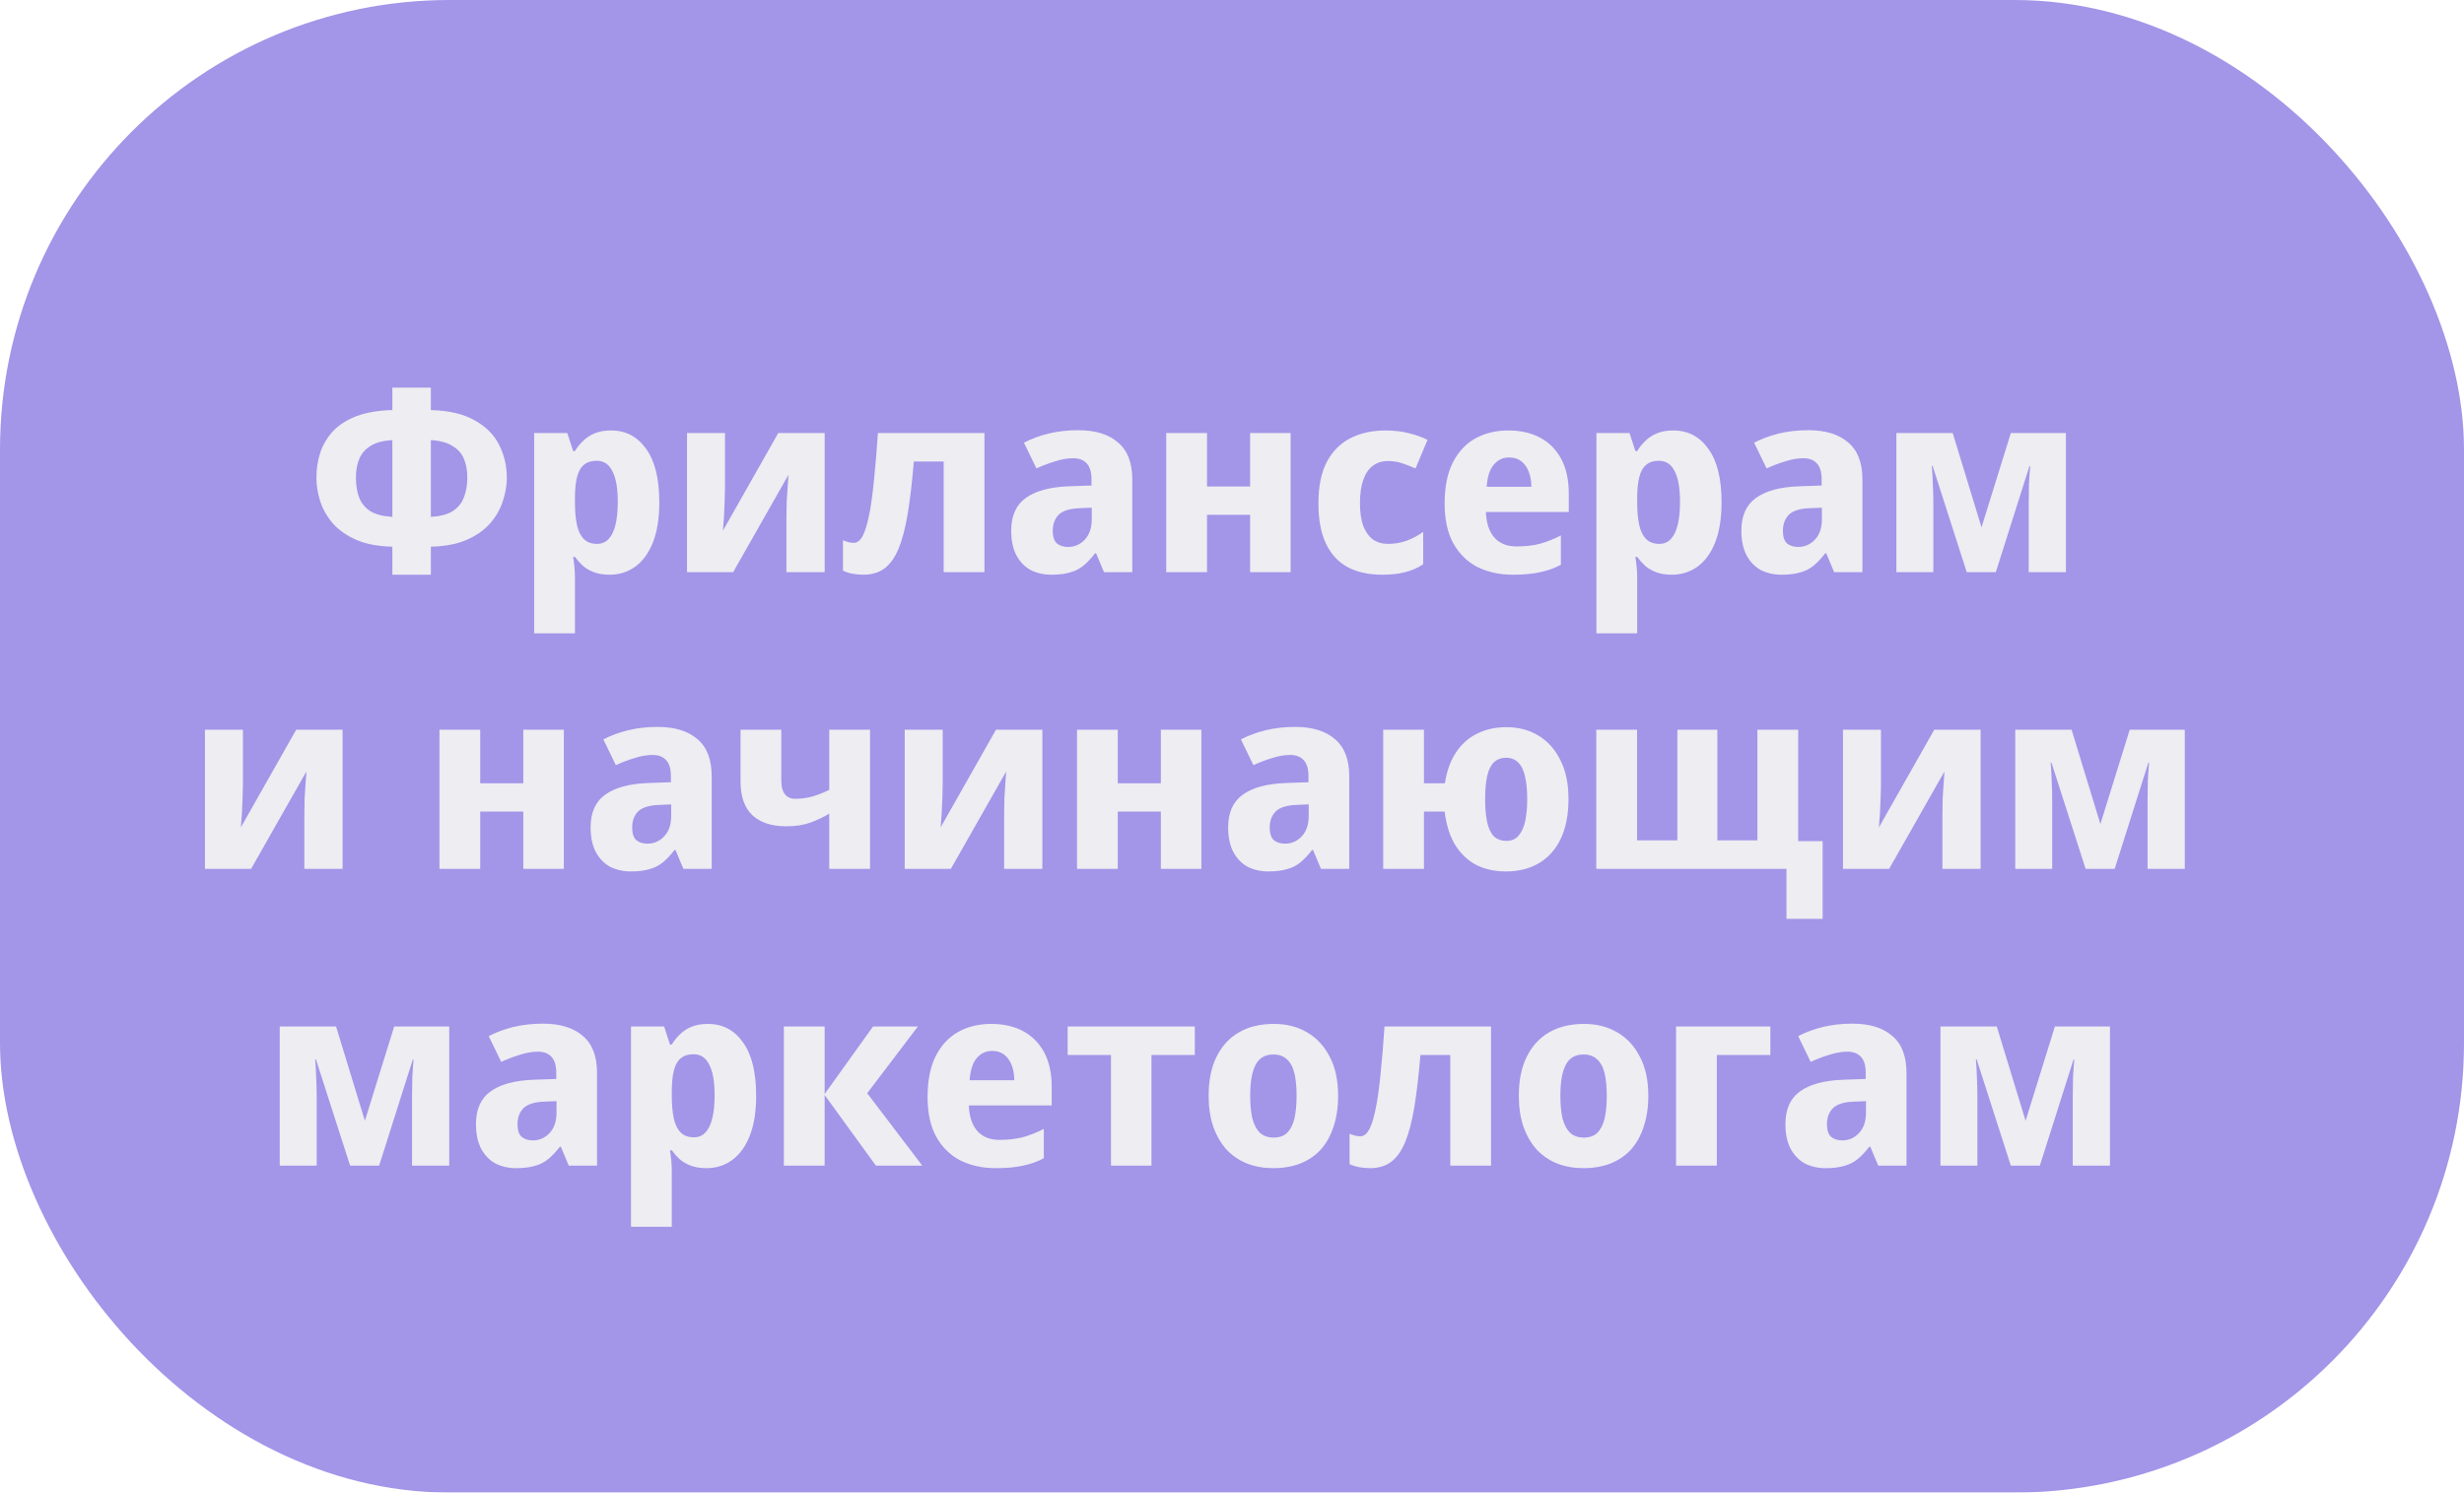
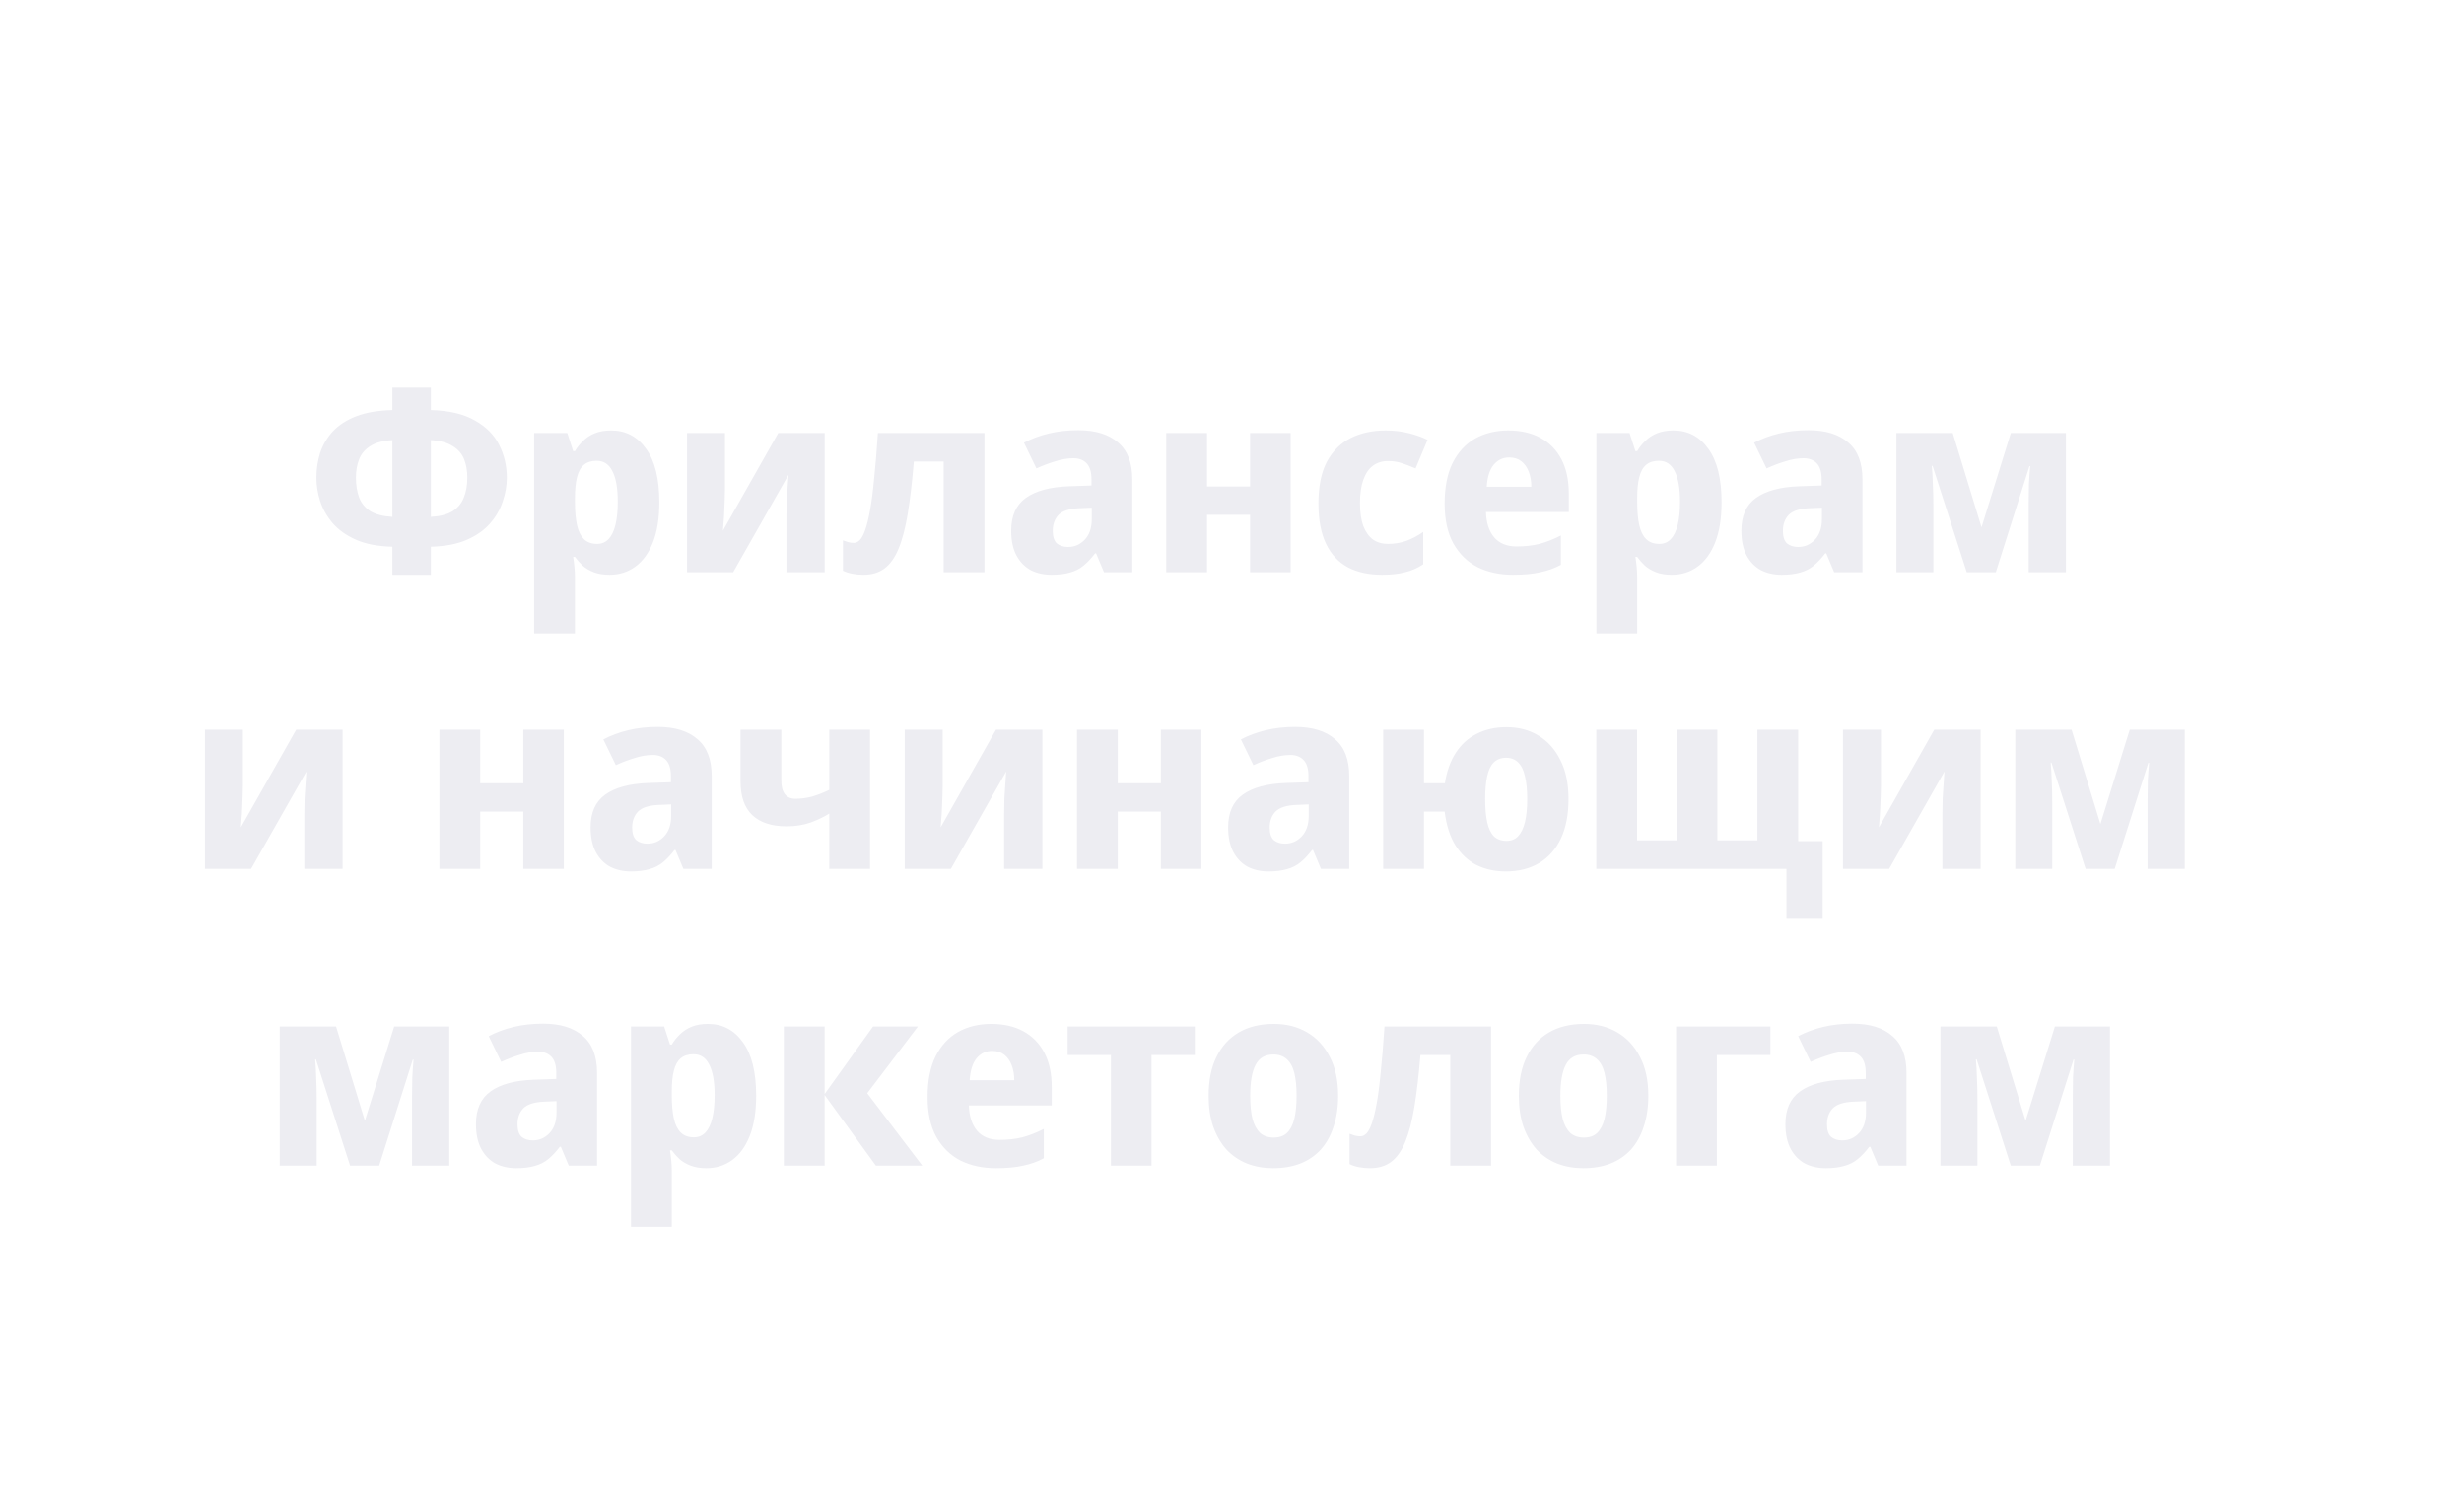
<svg xmlns="http://www.w3.org/2000/svg" width="274" height="166" viewBox="0 0 274 166" fill="none">
  <g filter="url(#filter0_ii_10824_1310)">
-     <rect width="274" height="166" rx="50" fill="#A395E8" />
-   </g>
+     </g>
  <g filter="url(#filter1_d_10824_1310)">
    <path d="M51.547 39.477V41.971C53.588 42.028 55.222 42.415 56.451 43.133C57.698 43.833 58.596 44.74 59.144 45.855C59.711 46.97 59.994 48.189 59.994 49.511C59.994 50.362 59.843 51.231 59.541 52.119C59.257 53.008 58.785 53.83 58.123 54.586C57.481 55.323 56.621 55.927 55.544 56.4C54.467 56.872 53.134 57.127 51.547 57.165V60.283H47.266V57.165C45.66 57.127 44.318 56.872 43.241 56.4C42.164 55.927 41.294 55.313 40.633 54.557C39.99 53.801 39.528 52.989 39.244 52.119C38.961 51.231 38.819 50.362 38.819 49.511C38.819 48.529 38.961 47.593 39.244 46.705C39.546 45.817 40.019 45.023 40.661 44.324C41.323 43.625 42.192 43.067 43.269 42.651C44.365 42.236 45.698 42.009 47.266 41.971V39.477H51.547ZM47.266 45.316C46.227 45.373 45.414 45.59 44.828 45.968C44.243 46.327 43.827 46.809 43.581 47.414C43.336 48.019 43.213 48.708 43.213 49.483C43.213 50.334 43.336 51.08 43.581 51.723C43.827 52.346 44.243 52.847 44.828 53.225C45.433 53.584 46.246 53.792 47.266 53.849V45.316ZM51.547 53.849C52.567 53.792 53.37 53.584 53.956 53.225C54.542 52.847 54.958 52.346 55.204 51.723C55.468 51.08 55.6 50.334 55.6 49.483C55.6 48.708 55.478 48.019 55.232 47.414C54.986 46.809 54.561 46.327 53.956 45.968C53.37 45.59 52.567 45.373 51.547 45.316V53.849ZM71.594 44.239C73.219 44.239 74.514 44.919 75.478 46.28C76.46 47.622 76.951 49.606 76.951 52.233C76.951 53.99 76.715 55.474 76.243 56.683C75.77 57.874 75.118 58.772 74.287 59.376C73.455 59.981 72.501 60.283 71.424 60.283C70.743 60.283 70.158 60.189 69.666 60C69.175 59.811 68.759 59.565 68.419 59.263C68.098 58.961 67.814 58.639 67.569 58.299H67.37C67.427 58.658 67.474 59.036 67.512 59.433C67.55 59.811 67.569 60.189 67.569 60.567V66.803H63.033V44.522H66.718L67.37 46.535H67.569C67.814 46.119 68.117 45.741 68.476 45.401C68.835 45.042 69.269 44.759 69.78 44.551C70.29 44.343 70.895 44.239 71.594 44.239ZM69.978 47.612C69.392 47.612 68.92 47.763 68.561 48.066C68.202 48.368 67.947 48.831 67.795 49.455C67.644 50.059 67.569 50.825 67.569 51.751V52.205C67.569 53.206 67.644 54.056 67.795 54.756C67.947 55.436 68.202 55.956 68.561 56.315C68.92 56.674 69.411 56.853 70.035 56.853C70.545 56.853 70.97 56.674 71.31 56.315C71.651 55.956 71.906 55.427 72.076 54.727C72.246 54.028 72.331 53.178 72.331 52.176C72.331 50.664 72.132 49.53 71.736 48.774C71.358 48 70.772 47.612 69.978 47.612ZM84.254 50.645C84.254 50.967 84.245 51.364 84.226 51.836C84.207 52.308 84.188 52.79 84.169 53.282C84.15 53.773 84.122 54.208 84.084 54.586C84.065 54.964 84.046 55.228 84.027 55.379L90.179 44.522H95.338V60H91.086V53.82C91.086 53.31 91.095 52.752 91.114 52.148C91.152 51.524 91.19 50.948 91.228 50.419C91.265 49.87 91.294 49.455 91.313 49.171L85.161 60H80.03V44.522H84.254V50.645ZM113.106 60H108.57V47.697H105.253C105.064 49.965 104.838 51.902 104.573 53.508C104.308 55.096 103.968 56.39 103.552 57.392C103.137 58.394 102.608 59.131 101.965 59.603C101.341 60.057 100.567 60.283 99.641 60.283C99.225 60.283 98.819 60.246 98.422 60.17C98.025 60.094 97.675 59.981 97.373 59.83V56.457C97.562 56.532 97.751 56.598 97.94 56.655C98.148 56.712 98.365 56.74 98.592 56.74C98.819 56.74 99.036 56.636 99.244 56.428C99.452 56.22 99.65 55.852 99.839 55.323C100.028 54.794 100.207 54.066 100.378 53.14C100.548 52.214 100.699 51.052 100.831 49.653C100.982 48.236 101.124 46.526 101.256 44.522H113.106V60ZM123.536 44.211C125.445 44.211 126.919 44.664 127.958 45.571C129.017 46.459 129.546 47.83 129.546 49.681V60H126.399L125.52 57.902H125.407C124.991 58.45 124.566 58.904 124.131 59.263C123.697 59.622 123.196 59.877 122.629 60.028C122.062 60.198 121.372 60.283 120.56 60.283C119.709 60.283 118.944 60.113 118.263 59.773C117.602 59.414 117.073 58.876 116.676 58.157C116.279 57.42 116.081 56.494 116.081 55.379C116.081 53.735 116.619 52.526 117.696 51.751C118.793 50.957 120.399 50.523 122.516 50.447L125.01 50.362V49.681C125.01 48.869 124.831 48.274 124.472 47.896C124.112 47.518 123.621 47.329 122.997 47.329C122.355 47.329 121.684 47.442 120.985 47.669C120.286 47.877 119.586 48.141 118.887 48.463L117.498 45.599C118.33 45.165 119.246 44.825 120.248 44.579C121.268 44.333 122.364 44.211 123.536 44.211ZM123.706 52.885C122.591 52.923 121.807 53.168 121.353 53.622C120.919 54.075 120.701 54.671 120.701 55.408C120.701 56.05 120.853 56.513 121.155 56.797C121.476 57.061 121.892 57.194 122.402 57.194C123.12 57.194 123.734 56.929 124.245 56.4C124.774 55.852 125.038 55.087 125.038 54.104V52.828L123.706 52.885ZM137.856 44.522V50.475H142.646V44.522H147.154V60H142.646V53.622H137.856V60H133.32V44.522H137.856ZM157.331 60.283C155.857 60.283 154.591 60.009 153.532 59.461C152.474 58.895 151.662 58.025 151.095 56.853C150.528 55.682 150.244 54.179 150.244 52.346C150.244 50.456 150.556 48.916 151.18 47.726C151.822 46.535 152.701 45.656 153.816 45.089C154.95 44.522 156.244 44.239 157.7 44.239C158.644 44.239 159.523 44.343 160.336 44.551C161.148 44.759 161.829 45.004 162.377 45.288L161.045 48.463C160.478 48.217 159.958 48.019 159.485 47.867C159.032 47.716 158.531 47.641 157.983 47.641C157.322 47.641 156.755 47.82 156.282 48.179C155.829 48.519 155.479 49.039 155.233 49.738C154.988 50.419 154.865 51.279 154.865 52.318C154.865 53.338 154.988 54.189 155.233 54.869C155.498 55.531 155.857 56.031 156.311 56.371C156.783 56.693 157.34 56.853 157.983 56.853C158.701 56.853 159.381 56.74 160.024 56.513C160.685 56.268 161.309 55.937 161.895 55.521V59.121C161.271 59.537 160.6 59.83 159.882 60C159.183 60.189 158.333 60.283 157.331 60.283ZM171.366 44.239C172.746 44.239 173.936 44.513 174.938 45.061C175.94 45.609 176.715 46.403 177.263 47.442C177.811 48.481 178.085 49.757 178.085 51.269V53.31H168.872C168.91 54.501 169.212 55.436 169.779 56.116C170.365 56.797 171.196 57.137 172.273 57.137C173.218 57.137 174.069 57.042 174.825 56.853C175.6 56.646 176.393 56.334 177.206 55.918V59.178C176.507 59.556 175.741 59.83 174.91 60C174.097 60.189 173.086 60.283 171.877 60.283C170.402 60.283 169.089 60 167.936 59.433C166.802 58.847 165.905 57.968 165.243 56.797C164.601 55.625 164.279 54.151 164.279 52.375C164.279 50.56 164.572 49.058 165.158 47.867C165.763 46.658 166.594 45.751 167.653 45.146C168.73 44.541 169.968 44.239 171.366 44.239ZM171.451 47.244C170.771 47.244 170.204 47.508 169.75 48.037C169.297 48.567 169.032 49.389 168.957 50.504H173.918C173.918 49.88 173.823 49.322 173.634 48.831C173.445 48.34 173.171 47.952 172.812 47.669C172.453 47.385 171.999 47.244 171.451 47.244ZM189.717 44.239C191.342 44.239 192.637 44.919 193.601 46.28C194.584 47.622 195.075 49.606 195.075 52.233C195.075 53.99 194.839 55.474 194.366 56.683C193.894 57.874 193.242 58.772 192.41 59.376C191.579 59.981 190.624 60.283 189.547 60.283C188.867 60.283 188.281 60.189 187.79 60C187.298 59.811 186.882 59.565 186.542 59.263C186.221 58.961 185.938 58.639 185.692 58.299H185.493C185.55 58.658 185.597 59.036 185.635 59.433C185.673 59.811 185.692 60.189 185.692 60.567V66.803H181.156V44.522H184.841L185.493 46.535H185.692C185.938 46.119 186.24 45.741 186.599 45.401C186.958 45.042 187.393 44.759 187.903 44.551C188.413 44.343 189.018 44.239 189.717 44.239ZM188.101 47.612C187.516 47.612 187.043 47.763 186.684 48.066C186.325 48.368 186.07 48.831 185.919 49.455C185.767 50.059 185.692 50.825 185.692 51.751V52.205C185.692 53.206 185.767 54.056 185.919 54.756C186.07 55.436 186.325 55.956 186.684 56.315C187.043 56.674 187.534 56.853 188.158 56.853C188.668 56.853 189.094 56.674 189.434 56.315C189.774 55.956 190.029 55.427 190.199 54.727C190.369 54.028 190.454 53.178 190.454 52.176C190.454 50.664 190.256 49.53 189.859 48.774C189.481 48 188.895 47.612 188.101 47.612ZM204.73 44.211C206.639 44.211 208.113 44.664 209.152 45.571C210.211 46.459 210.74 47.83 210.74 49.681V60H207.593L206.715 57.902H206.601C206.185 58.45 205.76 58.904 205.326 59.263C204.891 59.622 204.39 59.877 203.823 60.028C203.256 60.198 202.566 60.283 201.754 60.283C200.903 60.283 200.138 60.113 199.458 59.773C198.796 59.414 198.267 58.876 197.87 58.157C197.473 57.42 197.275 56.494 197.275 55.379C197.275 53.735 197.814 52.526 198.891 51.751C199.987 50.957 201.593 50.523 203.71 50.447L206.204 50.362V49.681C206.204 48.869 206.025 48.274 205.666 47.896C205.307 47.518 204.815 47.329 204.192 47.329C203.549 47.329 202.878 47.442 202.179 47.669C201.48 47.877 200.781 48.141 200.081 48.463L198.692 45.599C199.524 45.165 200.44 44.825 201.442 44.579C202.463 44.333 203.559 44.211 204.73 44.211ZM204.9 52.885C203.785 52.923 203.001 53.168 202.548 53.622C202.113 54.075 201.896 54.671 201.896 55.408C201.896 56.05 202.047 56.513 202.349 56.797C202.67 57.061 203.086 57.194 203.596 57.194C204.315 57.194 204.929 56.929 205.439 56.4C205.968 55.852 206.233 55.087 206.233 54.104V52.828L204.9 52.885ZM233.365 44.522V60H229.227V52.403C229.227 51.647 229.236 50.91 229.255 50.192C229.293 49.474 229.34 48.812 229.397 48.208H229.312L225.57 60H222.338L218.54 48.179H218.455C218.511 48.803 218.549 49.474 218.568 50.192C218.606 50.891 218.625 51.666 218.625 52.516V60H214.514V44.522H220.779L223.982 55.011L227.242 44.522H233.365ZM30.646 83.645C30.646 83.967 30.637 84.364 30.618 84.836C30.599 85.308 30.58 85.79 30.561 86.282C30.542 86.773 30.514 87.208 30.476 87.586C30.457 87.964 30.438 88.228 30.419 88.379L36.571 77.522H41.73V93H37.478V86.82C37.478 86.31 37.487 85.752 37.506 85.148C37.544 84.524 37.582 83.948 37.619 83.419C37.657 82.871 37.686 82.455 37.705 82.171L31.553 93H26.422V77.522H30.646V83.645ZM57.035 77.522V83.475H61.826V77.522H66.333V93H61.826V86.622H57.035V93H52.5V77.522H57.035ZM76.766 77.21C78.674 77.21 80.148 77.664 81.188 78.571C82.246 79.459 82.775 80.829 82.775 82.681V93H79.629L78.75 90.902H78.637C78.221 91.45 77.796 91.904 77.361 92.263C76.926 92.622 76.425 92.877 75.859 93.028C75.292 93.198 74.602 93.284 73.789 93.284C72.939 93.284 72.173 93.113 71.493 92.773C70.832 92.414 70.302 91.876 69.906 91.157C69.509 90.42 69.31 89.494 69.31 88.379C69.31 86.735 69.849 85.526 70.926 84.751C72.022 83.957 73.629 83.522 75.745 83.447L78.24 83.362V82.681C78.24 81.869 78.06 81.274 77.701 80.896C77.342 80.518 76.851 80.329 76.227 80.329C75.585 80.329 74.914 80.442 74.214 80.669C73.515 80.877 72.816 81.141 72.117 81.463L70.728 78.6C71.559 78.165 72.476 77.825 73.477 77.579C74.498 77.333 75.594 77.21 76.766 77.21ZM76.936 85.885C75.821 85.923 75.036 86.168 74.583 86.622C74.148 87.075 73.931 87.671 73.931 88.408C73.931 89.05 74.082 89.513 74.384 89.797C74.706 90.061 75.121 90.194 75.632 90.194C76.35 90.194 76.964 89.929 77.474 89.4C78.004 88.852 78.268 88.087 78.268 87.104V85.828L76.936 85.885ZM90.518 83.192C90.518 83.853 90.651 84.354 90.915 84.694C91.18 85.034 91.567 85.204 92.077 85.204C92.72 85.204 93.353 85.119 93.977 84.949C94.6 84.76 95.224 84.515 95.848 84.212V77.522H100.383V93H95.848V86.849C95.281 87.208 94.591 87.538 93.778 87.841C92.984 88.124 92.087 88.266 91.085 88.266C89.441 88.266 88.175 87.85 87.287 87.019C86.417 86.187 85.983 84.94 85.983 83.277V77.522H90.518V83.192ZM108.463 83.645C108.463 83.967 108.453 84.364 108.435 84.836C108.416 85.308 108.397 85.79 108.378 86.282C108.359 86.773 108.331 87.208 108.293 87.586C108.274 87.964 108.255 88.228 108.236 88.379L114.387 77.522H119.547V93H115.295V86.82C115.295 86.31 115.304 85.752 115.323 85.148C115.361 84.524 115.399 83.948 115.436 83.419C115.474 82.871 115.502 82.455 115.521 82.171L109.37 93H104.239V77.522H108.463V83.645ZM127.931 77.522V83.475H132.722V77.522H137.229V93H132.722V86.622H127.931V93H123.396V77.522H127.931ZM147.662 77.21C149.571 77.21 151.045 77.664 152.084 78.571C153.142 79.459 153.671 80.829 153.671 82.681V93H150.525L149.646 90.902H149.533C149.117 91.45 148.692 91.904 148.257 92.263C147.822 92.622 147.322 92.877 146.755 93.028C146.188 93.198 145.498 93.284 144.685 93.284C143.835 93.284 143.07 93.113 142.389 92.773C141.728 92.414 141.199 91.876 140.802 91.157C140.405 90.42 140.206 89.494 140.206 88.379C140.206 86.735 140.745 85.526 141.822 84.751C142.918 83.957 144.525 83.522 146.641 83.447L149.136 83.362V82.681C149.136 81.869 148.956 81.274 148.597 80.896C148.238 80.518 147.747 80.329 147.123 80.329C146.481 80.329 145.81 80.442 145.111 80.669C144.411 80.877 143.712 81.141 143.013 81.463L141.624 78.6C142.455 78.165 143.372 77.825 144.373 77.579C145.394 77.333 146.49 77.21 147.662 77.21ZM147.832 85.885C146.717 85.923 145.933 86.168 145.479 86.622C145.044 87.075 144.827 87.671 144.827 88.408C144.827 89.05 144.978 89.513 145.281 89.797C145.602 90.061 146.018 90.194 146.528 90.194C147.246 90.194 147.86 89.929 148.37 89.4C148.9 88.852 149.164 88.087 149.164 87.104V85.828L147.832 85.885ZM178.054 85.233C178.054 86.953 177.771 88.417 177.204 89.627C176.637 90.817 175.834 91.724 174.794 92.348C173.755 92.972 172.517 93.284 171.081 93.284C169.871 93.284 168.785 93.047 167.821 92.575C166.876 92.083 166.092 91.346 165.468 90.364C164.863 89.381 164.467 88.134 164.278 86.622H161.981V93H157.446V77.522H161.981V83.475H164.306C164.514 82.133 164.92 81 165.525 80.074C166.13 79.148 166.904 78.448 167.849 77.976C168.813 77.484 169.919 77.239 171.166 77.239C172.508 77.239 173.689 77.551 174.709 78.174C175.749 78.798 176.561 79.705 177.147 80.896C177.752 82.067 178.054 83.513 178.054 85.233ZM168.785 85.233C168.785 86.253 168.86 87.113 169.012 87.812C169.163 88.493 169.408 89.013 169.749 89.371C170.108 89.712 170.58 89.882 171.166 89.882C171.695 89.882 172.12 89.712 172.442 89.371C172.782 89.013 173.037 88.493 173.207 87.812C173.377 87.113 173.462 86.253 173.462 85.233C173.462 84.212 173.377 83.362 173.207 82.681C173.056 82.001 172.801 81.491 172.442 81.151C172.101 80.811 171.657 80.641 171.109 80.641C170.561 80.641 170.108 80.811 169.749 81.151C169.408 81.491 169.163 82.001 169.012 82.681C168.86 83.362 168.785 84.212 168.785 85.233ZM203.594 77.522V89.91H206.315V98.556H202.29V93H181.142V77.522H185.678V89.825H190.157V77.522H194.607V89.825H199.058V77.522H203.594ZM212.8 83.645C212.8 83.967 212.791 84.364 212.772 84.836C212.753 85.308 212.734 85.79 212.715 86.282C212.696 86.773 212.668 87.208 212.63 87.586C212.611 87.964 212.592 88.228 212.573 88.379L218.725 77.522H223.884V93H219.632V86.82C219.632 86.31 219.641 85.752 219.66 85.148C219.698 84.524 219.736 83.948 219.774 83.419C219.811 82.871 219.84 82.455 219.859 82.171L213.707 93H208.576V77.522H212.8V83.645ZM246.584 77.522V93H242.445V85.403C242.445 84.647 242.455 83.91 242.474 83.192C242.511 82.474 242.559 81.812 242.615 81.207H242.53L238.788 93H235.557L231.758 81.179H231.673C231.73 81.803 231.768 82.474 231.787 83.192C231.824 83.891 231.843 84.666 231.843 85.516V93H227.733V77.522H233.998L237.201 88.011L240.461 77.522H246.584ZM53.592 110.522V126H49.453V118.403C49.453 117.647 49.463 116.91 49.482 116.192C49.519 115.474 49.567 114.812 49.623 114.207H49.538L45.796 126H42.565L38.766 114.179H38.681C38.738 114.803 38.776 115.474 38.795 116.192C38.832 116.891 38.851 117.666 38.851 118.516V126H34.741V110.522H41.006L44.209 121.011L47.469 110.522H53.592ZM64.018 110.211C65.926 110.211 67.4 110.664 68.44 111.571C69.498 112.459 70.027 113.83 70.027 115.682V126H66.881L66.002 123.902H65.888C65.473 124.45 65.048 124.904 64.613 125.263C64.178 125.622 63.677 125.877 63.111 126.028C62.544 126.198 61.854 126.283 61.041 126.283C60.191 126.283 59.425 126.113 58.745 125.773C58.084 125.414 57.554 124.876 57.157 124.157C56.761 123.42 56.562 122.494 56.562 121.379C56.562 119.735 57.101 118.526 58.178 117.751C59.274 116.957 60.88 116.523 62.997 116.447L65.492 116.362V115.682C65.492 114.869 65.312 114.274 64.953 113.896C64.594 113.518 64.103 113.329 63.479 113.329C62.837 113.329 62.166 113.442 61.466 113.669C60.767 113.877 60.068 114.141 59.369 114.463L57.98 111.6C58.811 111.165 59.728 110.825 60.729 110.579C61.75 110.333 62.846 110.211 64.018 110.211ZM64.188 118.885C63.073 118.923 62.288 119.168 61.835 119.622C61.4 120.075 61.183 120.671 61.183 121.408C61.183 122.05 61.334 122.513 61.636 122.797C61.958 123.061 62.373 123.194 62.884 123.194C63.602 123.194 64.216 122.929 64.726 122.4C65.255 121.852 65.52 121.086 65.52 120.104V118.828L64.188 118.885ZM82.363 110.239C83.988 110.239 85.282 110.919 86.246 112.28C87.229 113.622 87.72 115.606 87.72 118.233C87.72 119.99 87.484 121.474 87.011 122.683C86.539 123.874 85.887 124.772 85.056 125.376C84.224 125.981 83.27 126.283 82.192 126.283C81.512 126.283 80.926 126.189 80.435 126C79.944 125.811 79.528 125.565 79.188 125.263C78.866 124.961 78.583 124.639 78.337 124.299H78.139C78.195 124.658 78.243 125.036 78.281 125.433C78.318 125.811 78.337 126.189 78.337 126.567V132.803H73.802V110.522H77.487L78.139 112.535H78.337C78.583 112.119 78.885 111.741 79.244 111.401C79.603 111.042 80.038 110.759 80.548 110.551C81.059 110.343 81.663 110.239 82.363 110.239ZM80.747 113.612C80.161 113.612 79.689 113.763 79.329 114.066C78.97 114.368 78.715 114.831 78.564 115.455C78.413 116.06 78.337 116.825 78.337 117.751V118.204C78.337 119.206 78.413 120.056 78.564 120.756C78.715 121.436 78.97 121.956 79.329 122.315C79.689 122.674 80.18 122.853 80.803 122.853C81.314 122.853 81.739 122.674 82.079 122.315C82.419 121.956 82.674 121.427 82.844 120.727C83.015 120.028 83.1 119.178 83.1 118.176C83.1 116.664 82.901 115.53 82.504 114.774C82.126 114 81.54 113.612 80.747 113.612ZM100.721 110.522H105.71L100.069 117.949L106.192 126H101.032L95.335 118.148V126H90.799V110.522H95.335V118.034L100.721 110.522ZM113.869 110.239C115.248 110.239 116.439 110.513 117.44 111.061C118.442 111.609 119.217 112.403 119.765 113.442C120.313 114.482 120.587 115.757 120.587 117.269V119.31H111.374C111.412 120.501 111.714 121.436 112.281 122.116C112.867 122.797 113.699 123.137 114.776 123.137C115.721 123.137 116.571 123.042 117.327 122.853C118.102 122.646 118.896 122.334 119.708 121.918V125.178C119.009 125.556 118.244 125.83 117.412 126C116.6 126.189 115.588 126.283 114.379 126.283C112.905 126.283 111.591 126 110.439 125.433C109.305 124.847 108.407 123.968 107.746 122.797C107.103 121.625 106.782 120.151 106.782 118.375C106.782 116.56 107.075 115.058 107.661 113.867C108.265 112.658 109.097 111.751 110.155 111.146C111.232 110.541 112.47 110.239 113.869 110.239ZM113.954 113.244C113.273 113.244 112.706 113.508 112.253 114.037C111.799 114.567 111.535 115.389 111.459 116.504H116.42C116.42 115.88 116.325 115.322 116.136 114.831C115.948 114.34 115.673 113.952 115.314 113.669C114.955 113.385 114.502 113.244 113.954 113.244ZM136.5 113.697H131.681V126H127.174V113.697H122.355V110.522H136.5V113.697ZM152.436 118.233C152.436 119.518 152.266 120.661 151.926 121.663C151.605 122.664 151.132 123.515 150.509 124.214C149.885 124.894 149.12 125.414 148.213 125.773C147.324 126.113 146.323 126.283 145.208 126.283C144.168 126.283 143.205 126.113 142.316 125.773C141.428 125.414 140.663 124.894 140.02 124.214C139.397 123.515 138.905 122.664 138.546 121.663C138.206 120.661 138.036 119.518 138.036 118.233C138.036 116.513 138.329 115.067 138.915 113.896C139.501 112.705 140.332 111.798 141.409 111.174C142.487 110.551 143.781 110.239 145.293 110.239C146.691 110.239 147.92 110.551 148.978 111.174C150.055 111.798 150.896 112.705 151.501 113.896C152.125 115.067 152.436 116.513 152.436 118.233ZM142.657 118.233C142.657 119.253 142.742 120.113 142.912 120.812C143.101 121.493 143.384 122.012 143.762 122.372C144.159 122.712 144.66 122.882 145.265 122.882C145.888 122.882 146.38 122.712 146.739 122.372C147.117 122.012 147.391 121.493 147.561 120.812C147.731 120.113 147.816 119.253 147.816 118.233C147.816 117.212 147.731 116.362 147.561 115.682C147.391 115.001 147.107 114.491 146.71 114.151C146.332 113.811 145.841 113.641 145.236 113.641C144.31 113.641 143.649 114.028 143.252 114.803C142.855 115.559 142.657 116.702 142.657 118.233ZM169.44 126H164.905V113.697H161.588C161.399 115.965 161.172 117.902 160.908 119.508C160.643 121.096 160.303 122.39 159.887 123.392C159.472 124.394 158.942 125.131 158.3 125.603C157.676 126.057 156.901 126.283 155.975 126.283C155.56 126.283 155.153 126.246 154.756 126.17C154.36 126.094 154.01 125.981 153.708 125.83V122.457C153.897 122.532 154.086 122.598 154.275 122.655C154.482 122.712 154.7 122.74 154.927 122.74C155.153 122.74 155.371 122.636 155.579 122.428C155.786 122.22 155.985 121.852 156.174 121.323C156.363 120.794 156.542 120.066 156.712 119.14C156.883 118.214 157.034 117.052 157.166 115.653C157.317 114.236 157.459 112.526 157.591 110.522H169.44V126ZM186.929 118.233C186.929 119.518 186.759 120.661 186.419 121.663C186.098 122.664 185.625 123.515 185.002 124.214C184.378 124.894 183.613 125.414 182.706 125.773C181.817 126.113 180.816 126.283 179.701 126.283C178.661 126.283 177.698 126.113 176.809 125.773C175.921 125.414 175.156 124.894 174.513 124.214C173.89 123.515 173.398 122.664 173.039 121.663C172.699 120.661 172.529 119.518 172.529 118.233C172.529 116.513 172.822 115.067 173.408 113.896C173.994 112.705 174.825 111.798 175.902 111.174C176.98 110.551 178.274 110.239 179.786 110.239C181.184 110.239 182.413 110.551 183.471 111.174C184.548 111.798 185.389 112.705 185.994 113.896C186.618 115.067 186.929 116.513 186.929 118.233ZM177.15 118.233C177.15 119.253 177.235 120.113 177.405 120.812C177.594 121.493 177.877 122.012 178.255 122.372C178.652 122.712 179.153 122.882 179.758 122.882C180.381 122.882 180.873 122.712 181.232 122.372C181.61 122.012 181.884 121.493 182.054 120.812C182.224 120.113 182.309 119.253 182.309 118.233C182.309 117.212 182.224 116.362 182.054 115.682C181.884 115.001 181.6 114.491 181.203 114.151C180.825 113.811 180.334 113.641 179.729 113.641C178.803 113.641 178.142 114.028 177.745 114.803C177.348 115.559 177.15 116.702 177.15 118.233ZM200.503 110.522V113.697H194.55V126H190.015V110.522H200.503ZM209.63 110.211C211.539 110.211 213.013 110.664 214.052 111.571C215.111 112.459 215.64 113.83 215.64 115.682V126H212.493L211.614 123.902H211.501C211.085 124.45 210.66 124.904 210.225 125.263C209.791 125.622 209.29 125.877 208.723 126.028C208.156 126.198 207.466 126.283 206.654 126.283C205.803 126.283 205.038 126.113 204.358 125.773C203.696 125.414 203.167 124.876 202.77 124.157C202.373 123.42 202.175 122.494 202.175 121.379C202.175 119.735 202.713 118.526 203.791 117.751C204.887 116.957 206.493 116.523 208.61 116.447L211.104 116.362V115.682C211.104 114.869 210.925 114.274 210.566 113.896C210.207 113.518 209.715 113.329 209.092 113.329C208.449 113.329 207.778 113.442 207.079 113.669C206.38 113.877 205.68 114.141 204.981 114.463L203.592 111.6C204.424 111.165 205.34 110.825 206.342 110.579C207.362 110.333 208.458 110.211 209.63 110.211ZM209.8 118.885C208.685 118.923 207.901 119.168 207.447 119.622C207.013 120.075 206.795 120.671 206.795 121.408C206.795 122.05 206.947 122.513 207.249 122.797C207.57 123.061 207.986 123.194 208.496 123.194C209.214 123.194 209.829 122.929 210.339 122.4C210.868 121.852 211.133 121.086 211.133 120.104V118.828L209.8 118.885ZM238.265 110.522V126H234.127V118.403C234.127 117.647 234.136 116.91 234.155 116.192C234.193 115.474 234.24 114.812 234.297 114.207H234.212L230.47 126H227.238L223.44 114.179H223.355C223.411 114.803 223.449 115.474 223.468 116.192C223.506 116.891 223.525 117.666 223.525 118.516V126H219.414V110.522H225.679L228.882 121.011L232.142 110.522H238.265Z" fill="#EDEDF2" />
  </g>
  <defs>
    <filter id="filter0_ii_10824_1310" x="-11" y="-11" width="296" height="188" filterUnits="userSpaceOnUse" color-interpolation-filters="sRGB">
      <feFlood flood-opacity="0" result="BackgroundImageFix" />
      <feBlend mode="normal" in="SourceGraphic" in2="BackgroundImageFix" result="shape" />
      <feColorMatrix in="SourceAlpha" type="matrix" values="0 0 0 0 0 0 0 0 0 0 0 0 0 0 0 0 0 0 127 0" result="hardAlpha" />
      <feOffset dx="11" dy="-11" />
      <feGaussianBlur stdDeviation="7.75" />
      <feComposite in2="hardAlpha" operator="arithmetic" k2="-1" k3="1" />
      <feColorMatrix type="matrix" values="0 0 0 0 0.503 0 0 0 0 0.452 0 0 0 0 0.754 0 0 0 1 0" />
      <feBlend mode="normal" in2="shape" result="effect1_innerShadow_10824_1310" />
      <feColorMatrix in="SourceAlpha" type="matrix" values="0 0 0 0 0 0 0 0 0 0 0 0 0 0 0 0 0 0 127 0" result="hardAlpha" />
      <feOffset dx="-11" dy="11" />
      <feGaussianBlur stdDeviation="6.5" />
      <feComposite in2="hardAlpha" operator="arithmetic" k2="-1" k3="1" />
      <feColorMatrix type="matrix" values="0 0 0 0 1 0 0 0 0 0.995 0 0 0 0 0.995 0 0 0 0.25 0" />
      <feBlend mode="normal" in2="effect1_innerShadow_10824_1310" result="effect2_innerShadow_10824_1310" />
    </filter>
    <filter id="filter1_d_10824_1310" x="19.299" y="39.477" width="227.287" height="100.451" filterUnits="userSpaceOnUse" color-interpolation-filters="sRGB">
      <feFlood flood-opacity="0" result="BackgroundImageFix" />
      <feColorMatrix in="SourceAlpha" type="matrix" values="0 0 0 0 0 0 0 0 0 0 0 0 0 0 0 0 0 0 127 0" result="hardAlpha" />
      <feOffset dx="-3.634" dy="3.634" />
      <feGaussianBlur stdDeviation="1.744" />
      <feComposite in2="hardAlpha" operator="out" />
      <feColorMatrix type="matrix" values="0 0 0 0 0.426 0 0 0 0 0.372 0 0 0 0 0.696 0 0 0 1 0" />
      <feBlend mode="normal" in2="BackgroundImageFix" result="effect1_dropShadow_10824_1310" />
      <feBlend mode="normal" in="SourceGraphic" in2="effect1_dropShadow_10824_1310" result="shape" />
    </filter>
  </defs>
</svg>